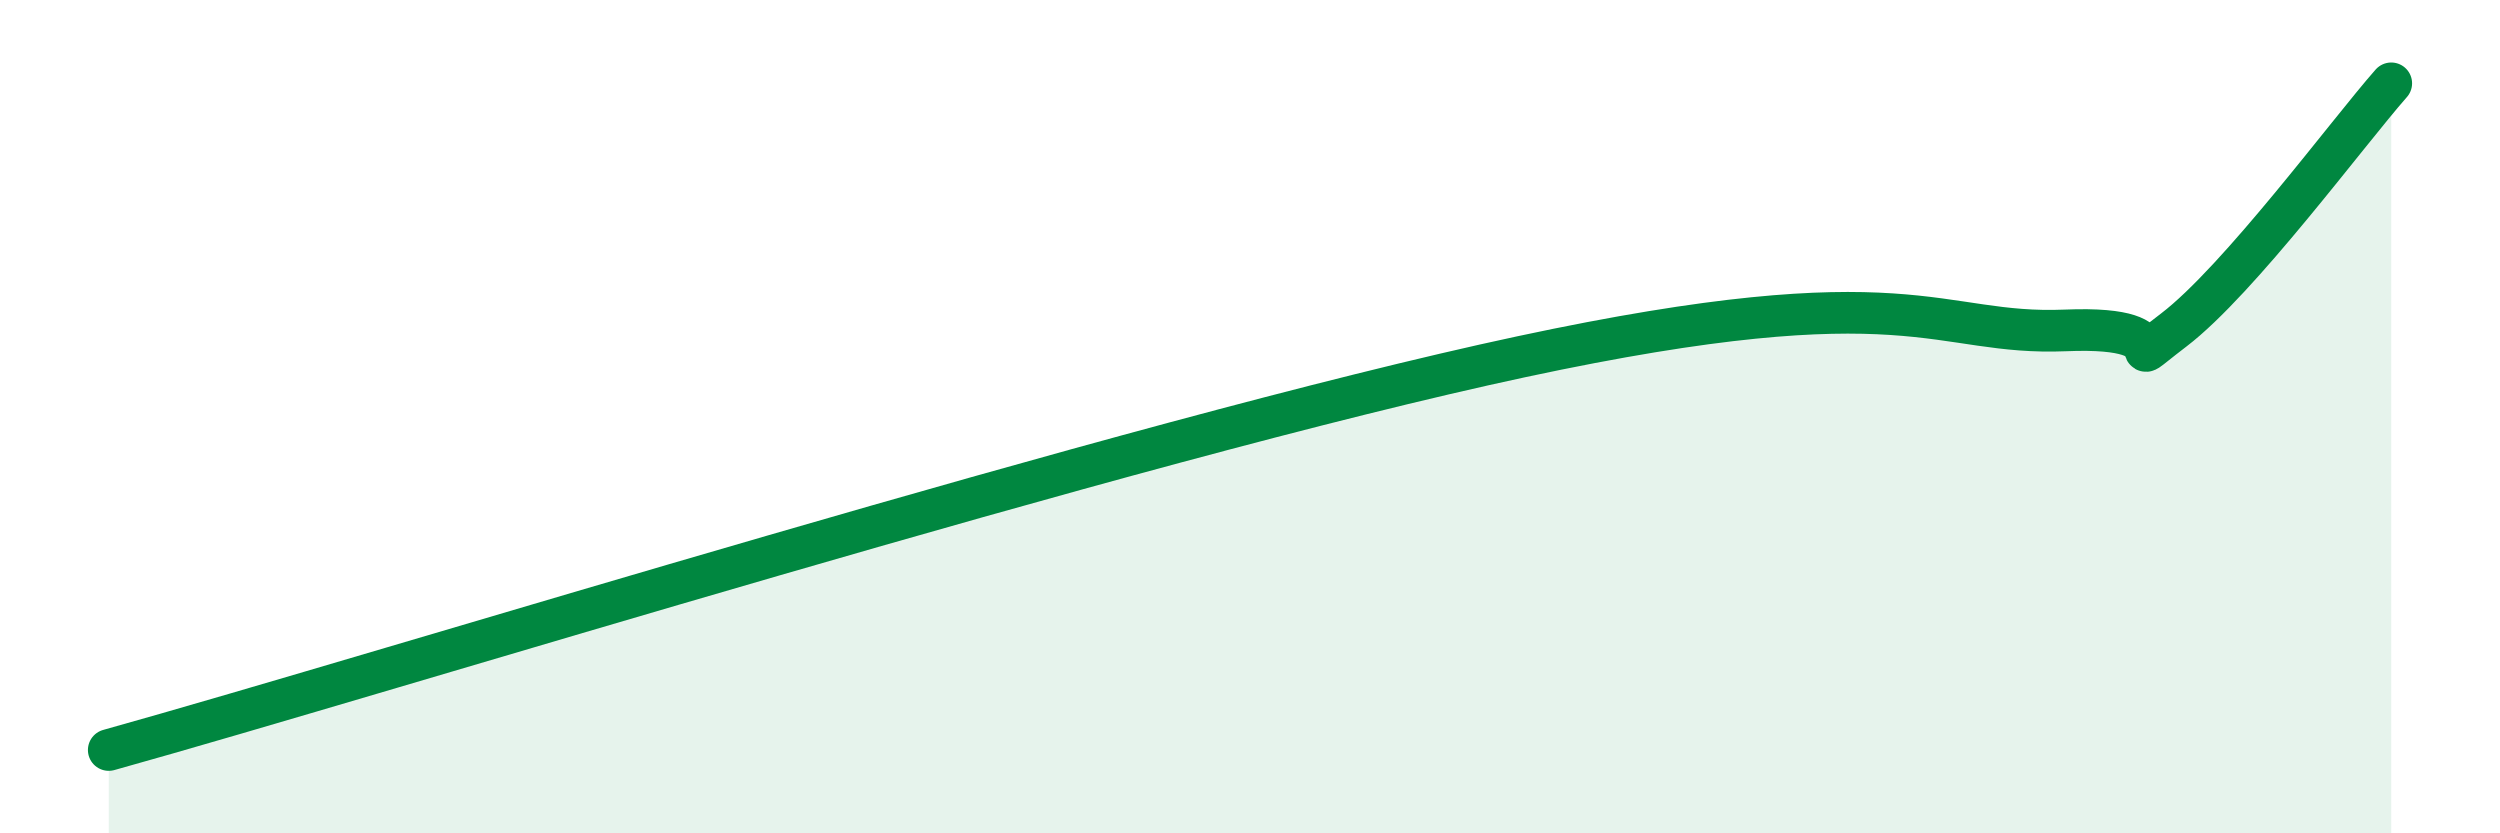
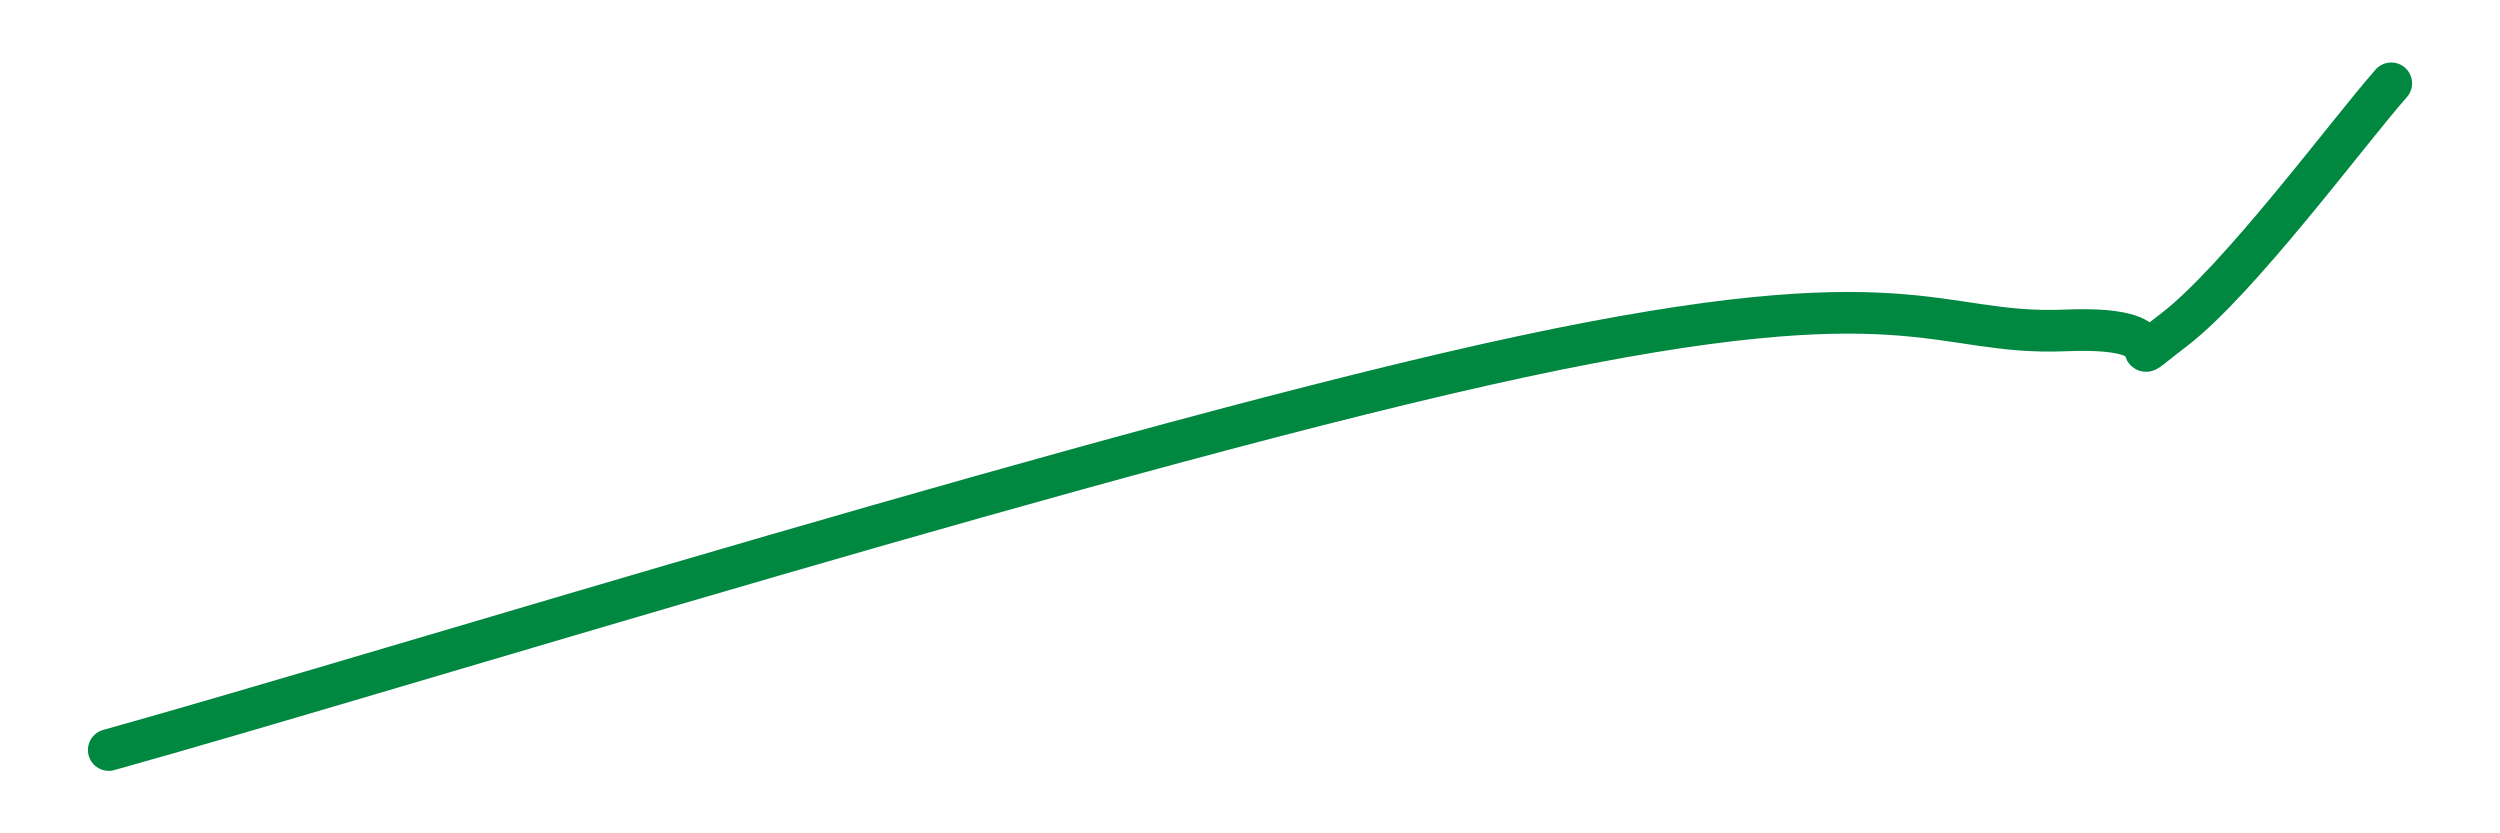
<svg xmlns="http://www.w3.org/2000/svg" width="60" height="20" viewBox="0 0 60 20">
-   <path d="M 2.61,18 C 9.39,16.11 27.13,10.57 36.52,8.56 C 45.91,6.55 46.44,8.06 49.57,7.93 C 52.7,7.8 50.61,9.11 52.17,7.92 C 53.73,6.73 56.35,3.18 57.39,2L57.39 20L2.61 20Z" fill="#008740" opacity="0.1" stroke-linecap="round" stroke-linejoin="round" />
  <path d="M 2.61,18 C 9.39,16.11 27.13,10.57 36.52,8.56 C 45.91,6.55 46.44,8.06 49.57,7.93 C 52.7,7.8 50.61,9.11 52.17,7.92 C 53.73,6.73 56.35,3.18 57.39,2" stroke="#008740" stroke-width="1" fill="none" stroke-linecap="round" stroke-linejoin="round" />
</svg>